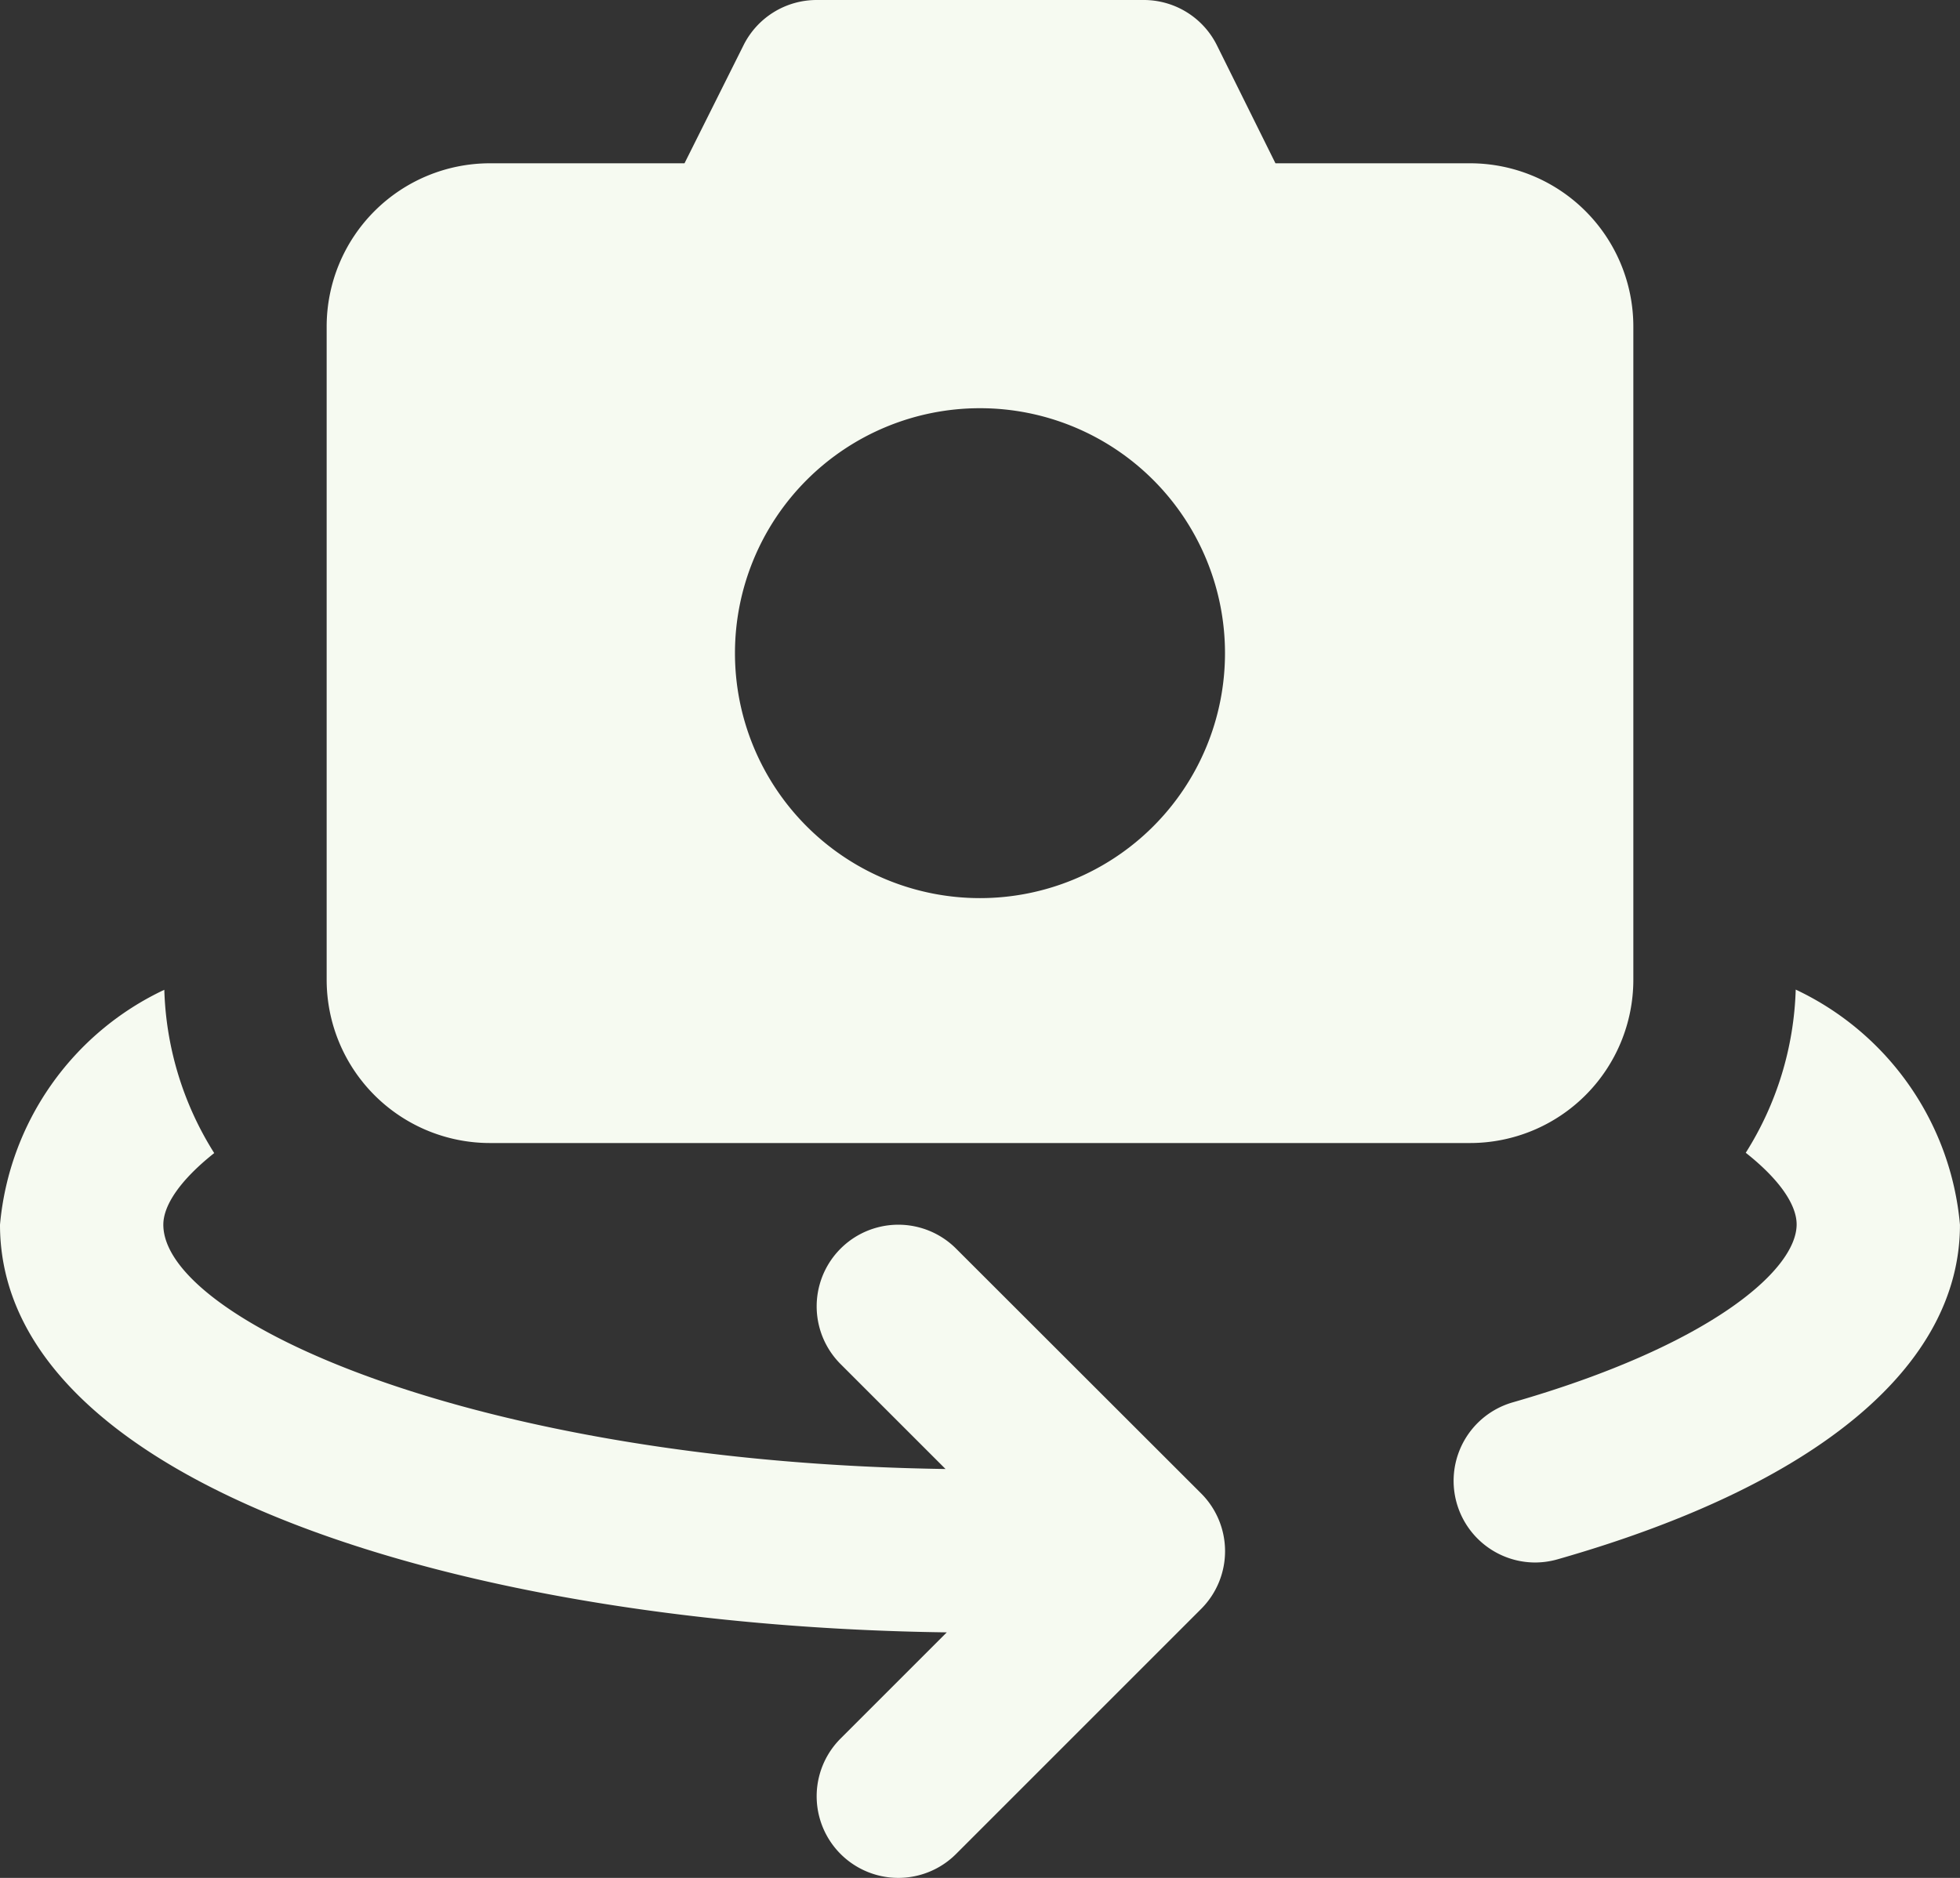
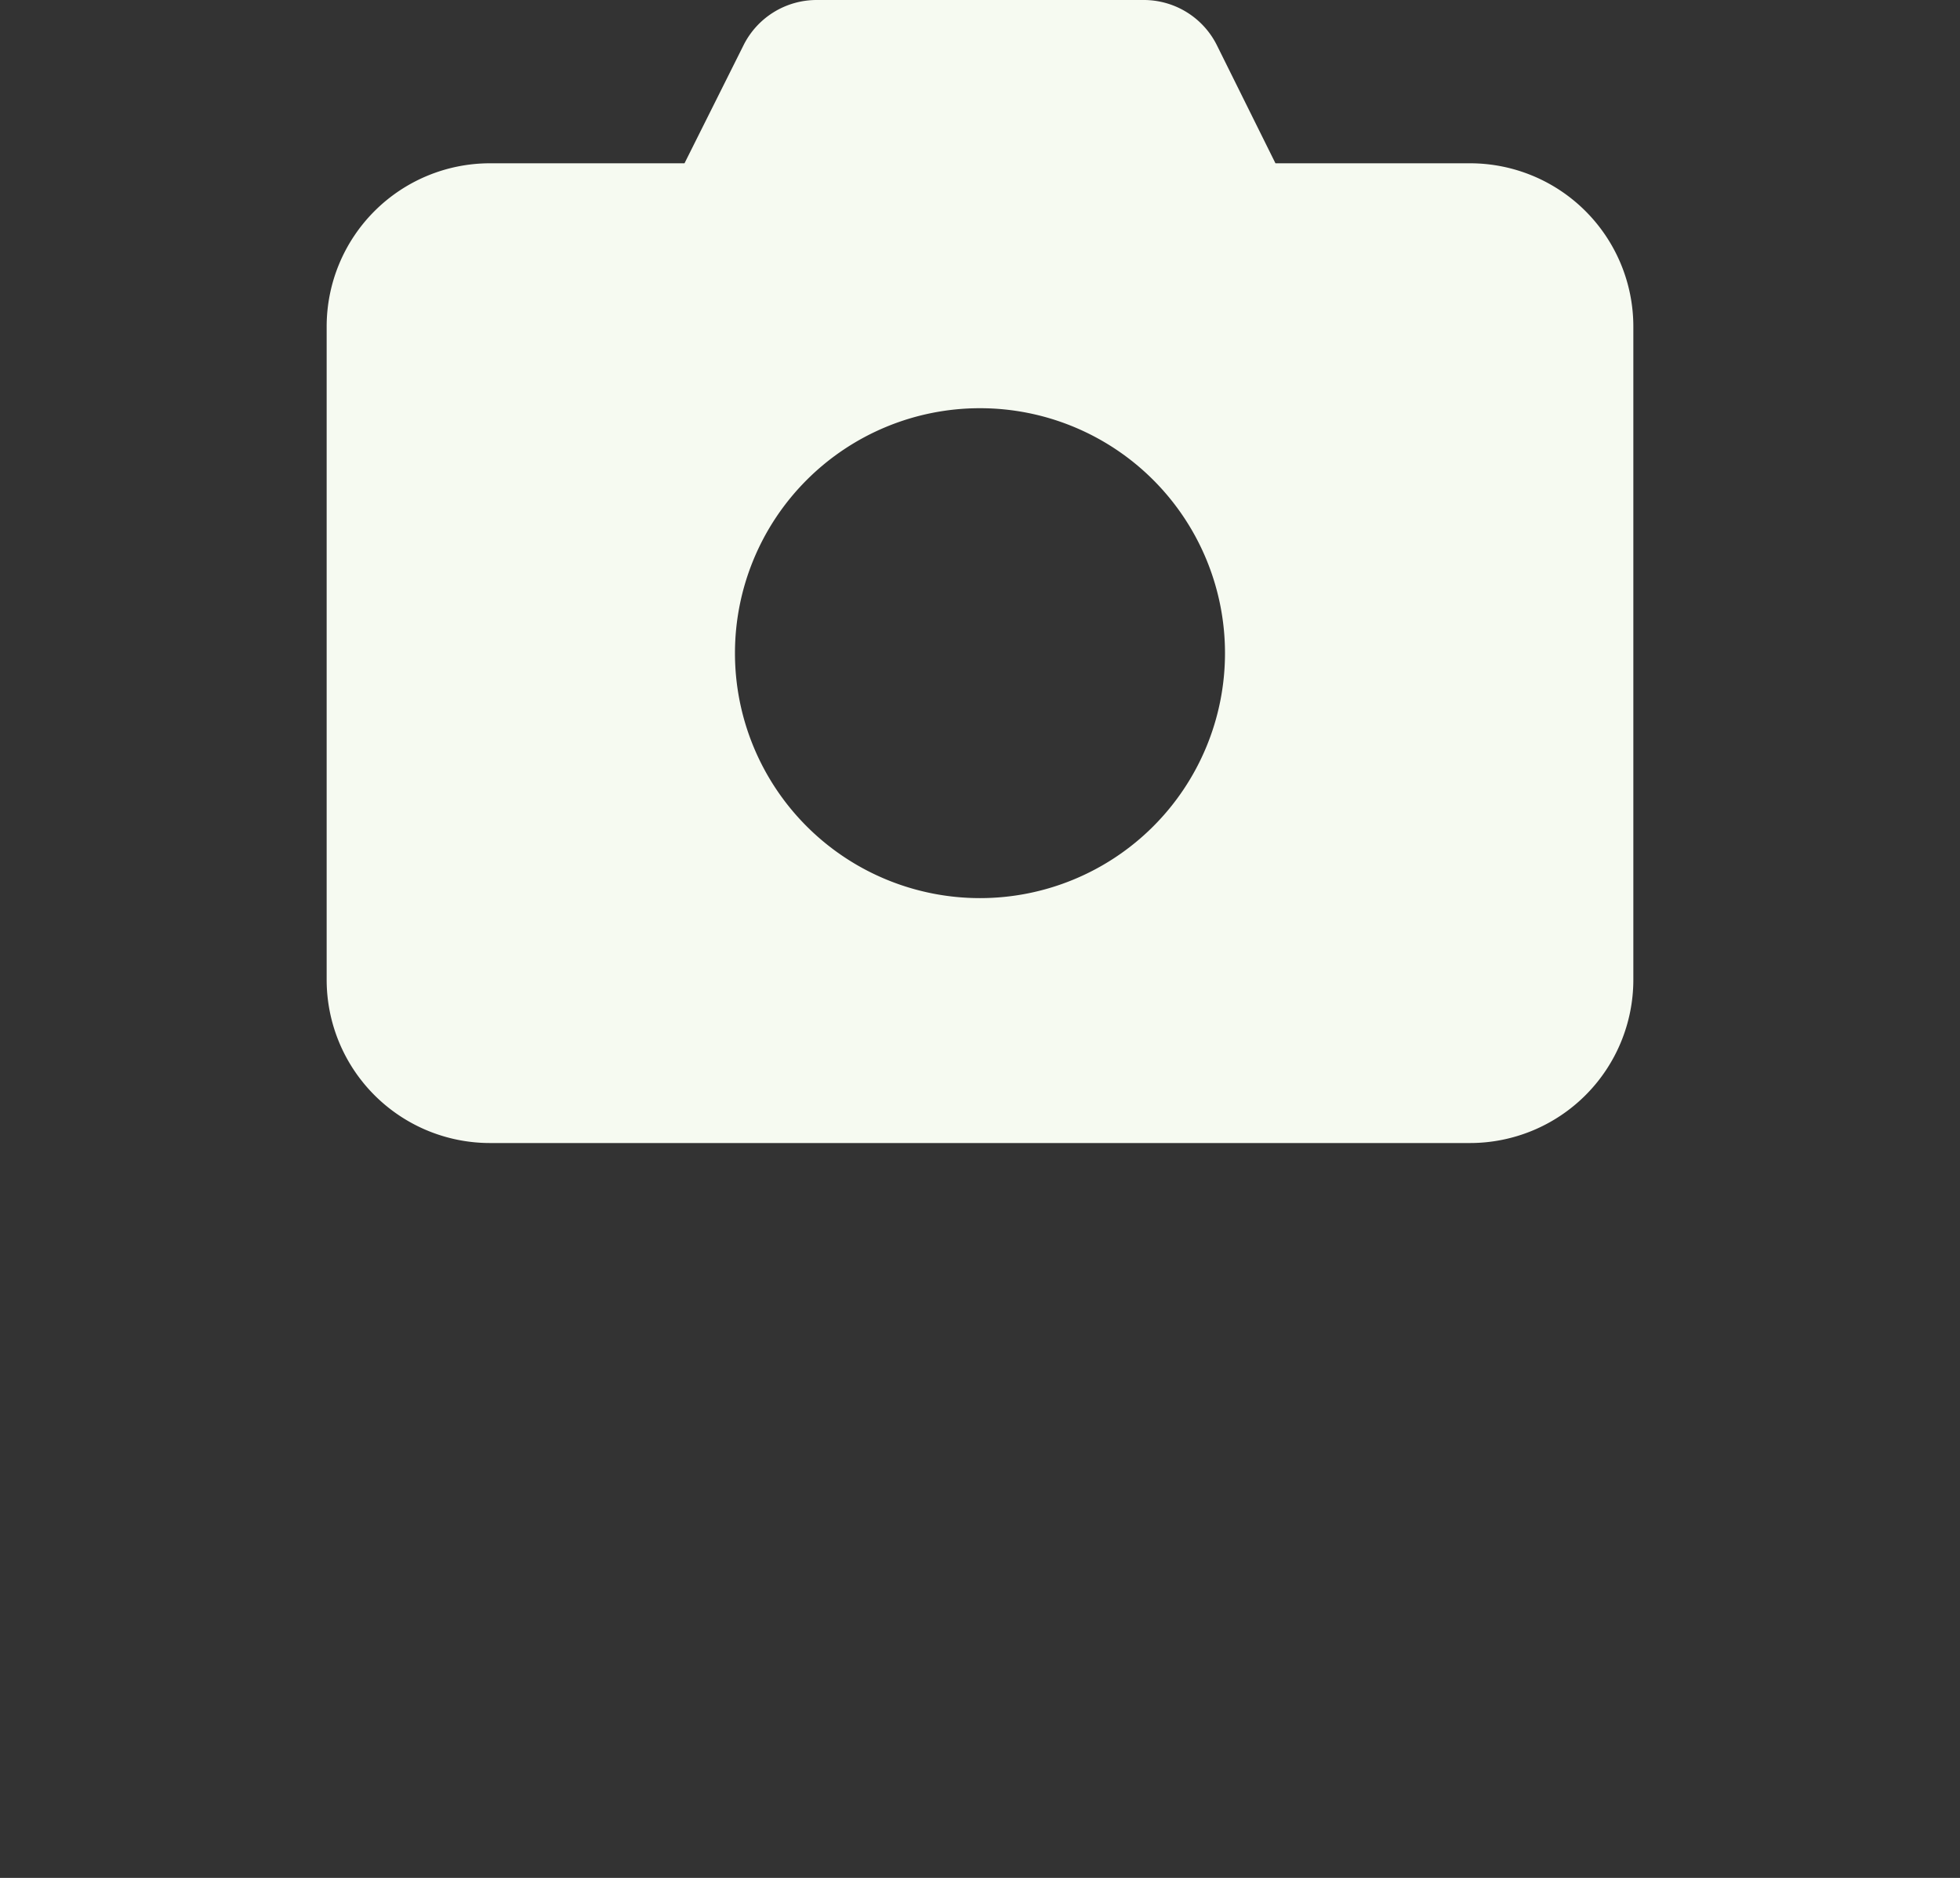
<svg xmlns="http://www.w3.org/2000/svg" width="51.661" height="49.509" viewBox="0 0 51.661 49.509">
  <rect x="0" y="0" width="51.661" height="49.509" fill="#333333" stroke="none" />
  <g id="rotate-camera" transform="translate(0 -1)">
-     <path id="Path_1901" data-name="Path 1901" d="M26.817,13.119A8.526,8.526,0,0,1,25.5,17.424c.887.7,1.341,1.369,1.341,1.888,0,1.225-2.342,3.216-7.487,4.693a2.153,2.153,0,0,0,.592,4.221,2.176,2.176,0,0,0,.594-.084c6.839-1.952,10.606-5.089,10.606-8.821a7.594,7.594,0,0,0-4.331-6.2Z" transform="translate(20.514 13.968)" fill="#f6faf1" />
    <path id="Path_1902" data-name="Path 1902" d="M34.136,5.305H29.008L27.463,2.19A2.153,2.153,0,0,0,25.526,1h-8.61a2.153,2.153,0,0,0-1.927,1.19L13.432,5.305H8.305A4.305,4.305,0,0,0,4,9.61v17.22a4.305,4.305,0,0,0,4.305,4.305H34.136a4.305,4.305,0,0,0,4.305-4.305V9.61A4.305,4.305,0,0,0,34.136,5.305ZM21.22,24.678a6.458,6.458,0,1,1,6.458-6.458A6.458,6.458,0,0,1,21.22,24.678Z" transform="translate(4.61 0)" fill="#f6faf1" />
-     <path id="Path_1903" data-name="Path 1903" d="M31.658,26.4,25.2,19.947a2.152,2.152,0,1,0-3.044,3.044l2.766,2.766C12.5,25.578,4.305,21.826,4.305,19.316c0-.519.454-1.184,1.341-1.888a8.526,8.526,0,0,1-1.315-4.305A7.594,7.594,0,0,0,0,19.316C0,26.221,12.409,29.9,24.955,30.064l-2.8,2.8A2.152,2.152,0,1,0,25.2,35.906l6.457-6.458A2.153,2.153,0,0,0,31.658,26.4Z" transform="translate(0 13.972)" fill="#f6faf1" />
  </g>
</svg>